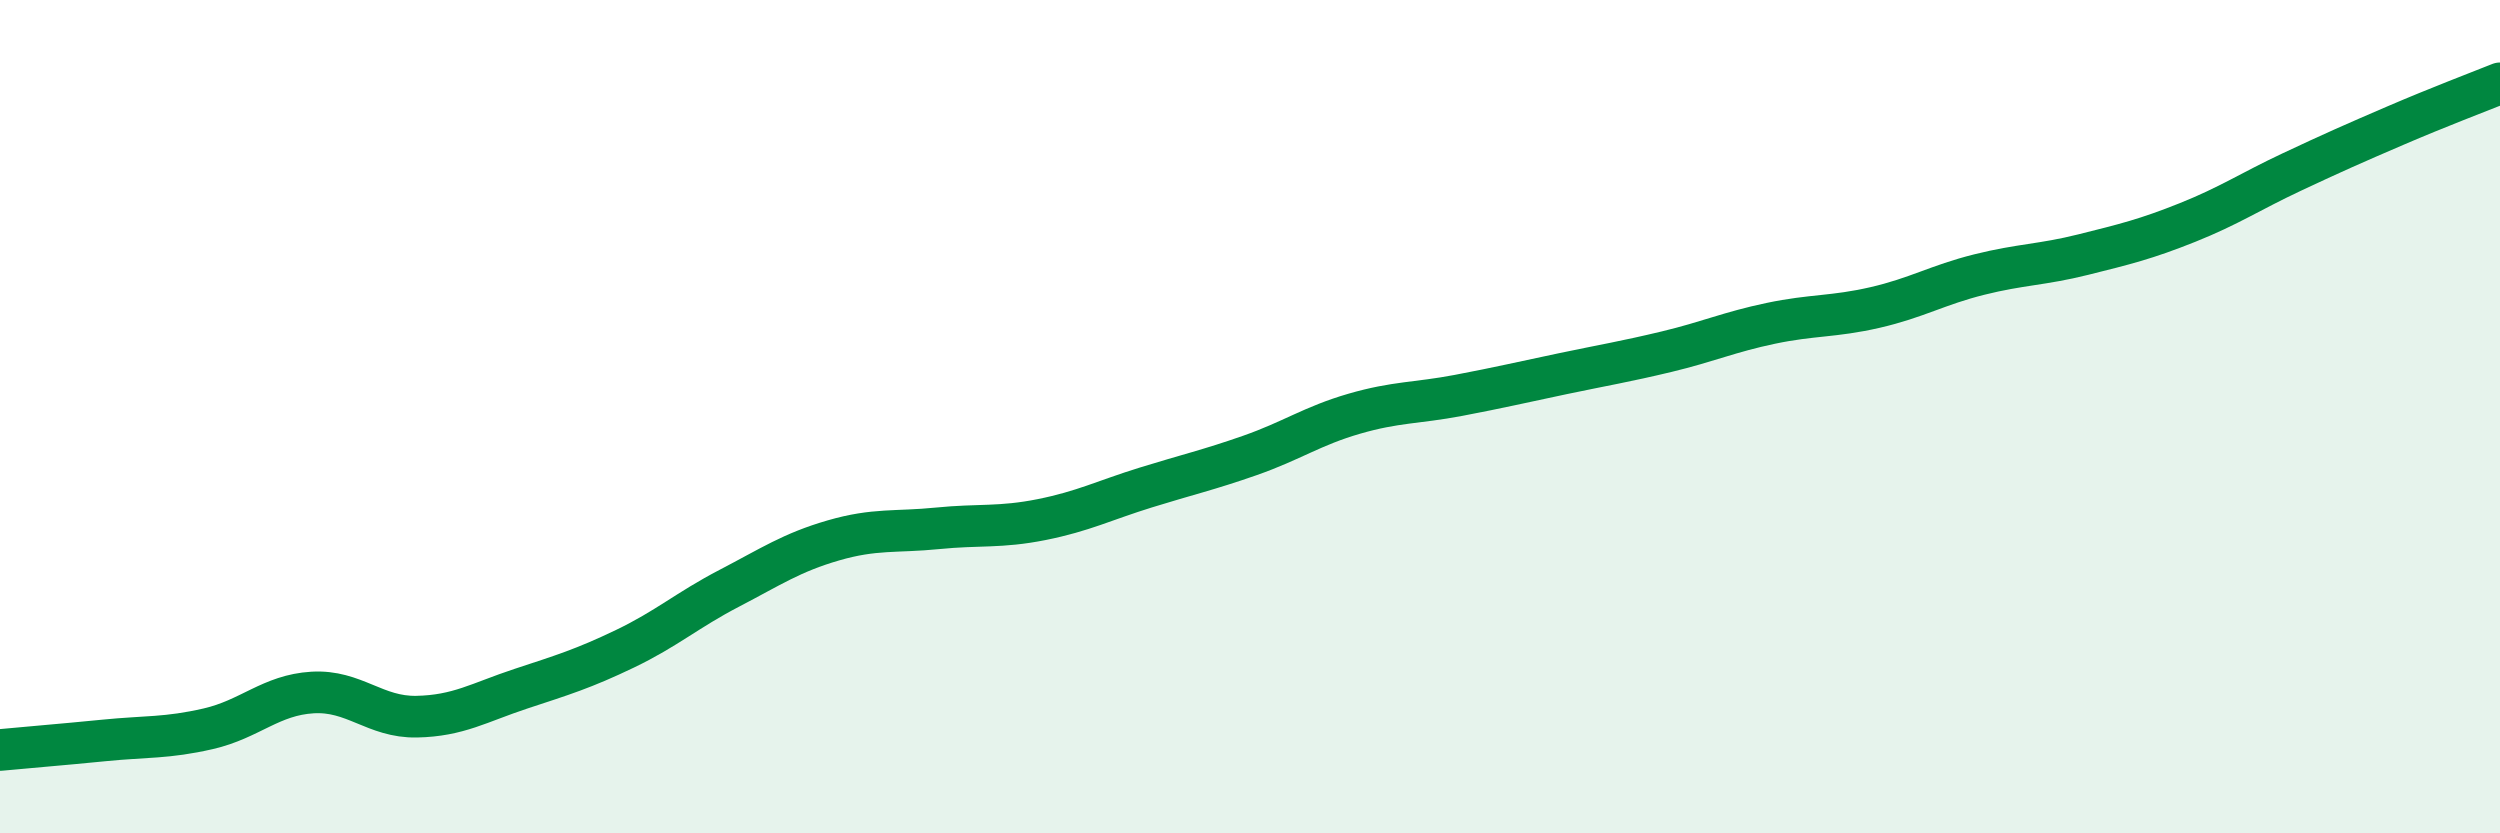
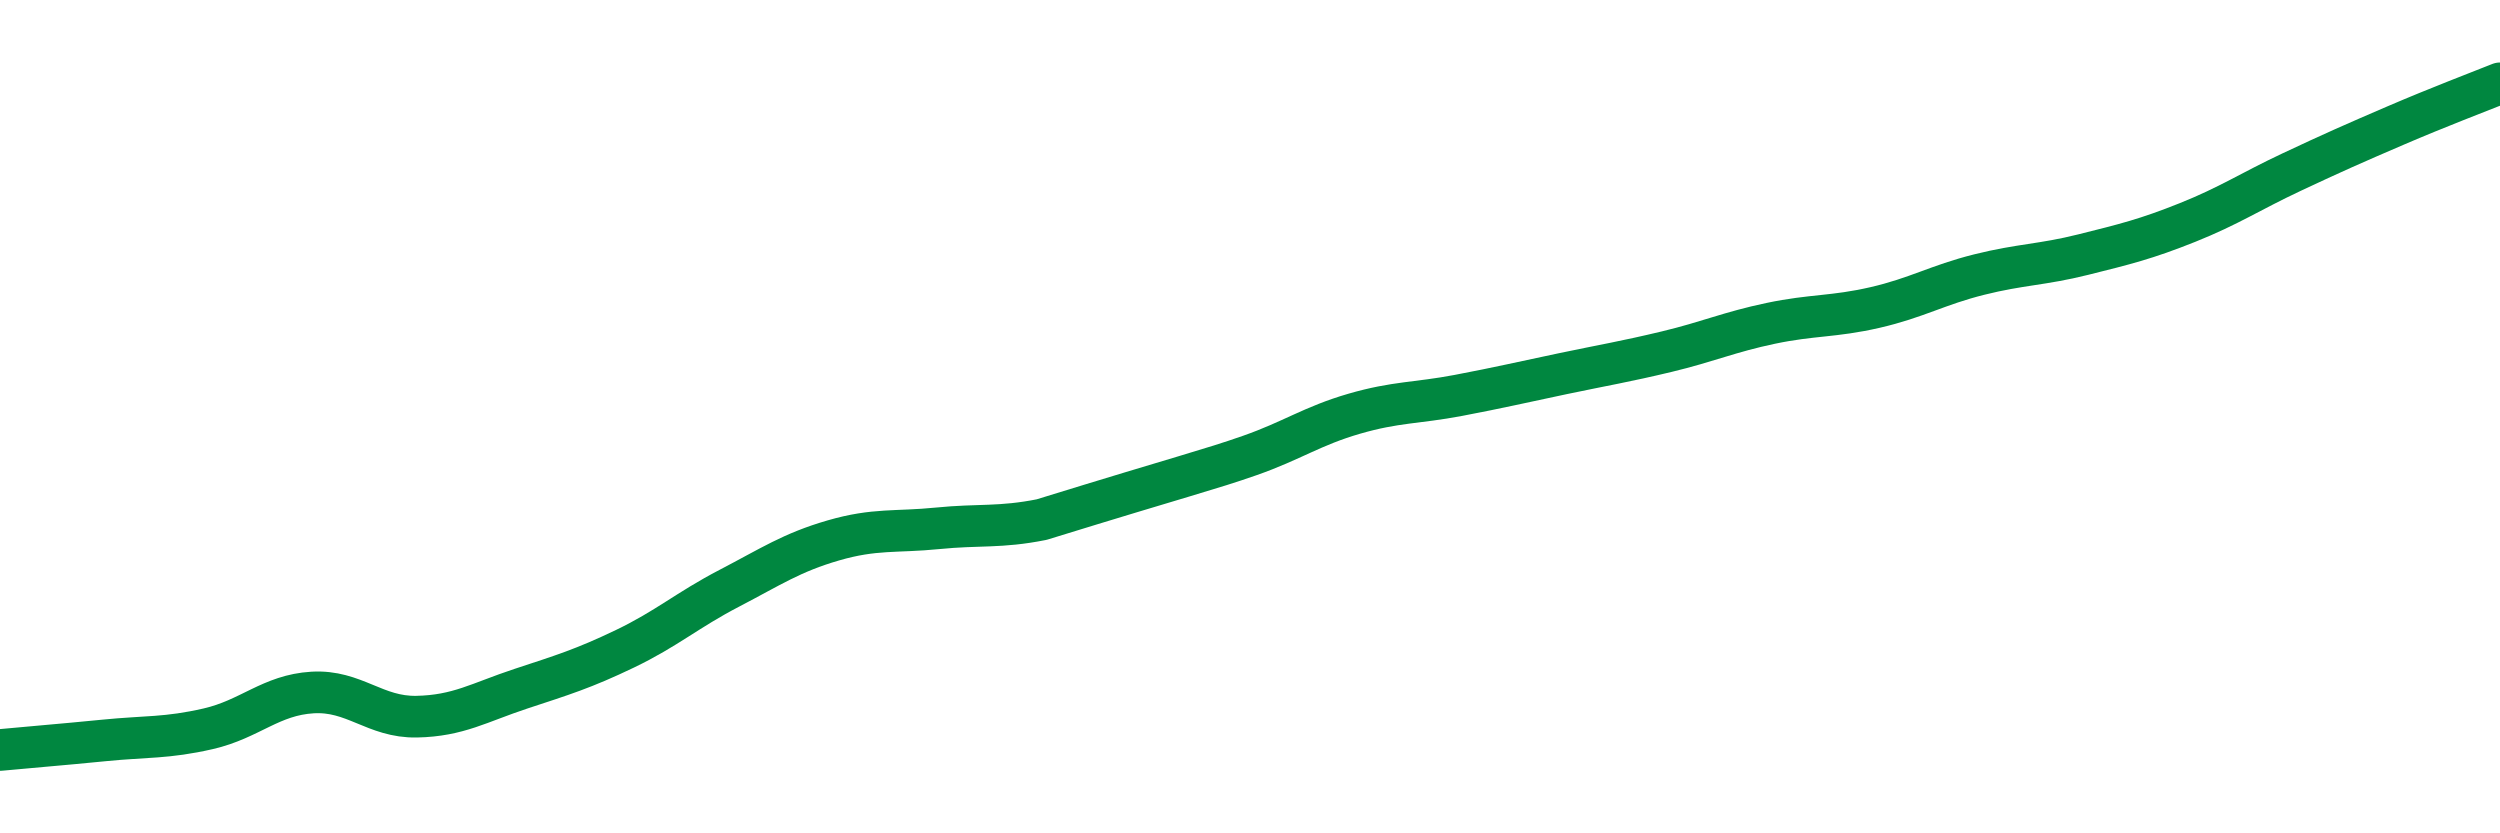
<svg xmlns="http://www.w3.org/2000/svg" width="60" height="20" viewBox="0 0 60 20">
-   <path d="M 0,18 C 0.5,17.95 1.5,17.87 2.5,17.77 C 3.5,17.67 4,17.72 5,17.49 C 6,17.26 6.5,16.68 7.5,16.62 C 8.5,16.56 9,17.22 10,17.2 C 11,17.18 11.5,16.86 12.5,16.53 C 13.5,16.2 14,16.05 15,15.57 C 16,15.09 16.5,14.64 17.5,14.12 C 18.5,13.6 19,13.26 20,12.97 C 21,12.68 21.5,12.78 22.5,12.68 C 23.5,12.58 24,12.67 25,12.47 C 26,12.27 26.5,12.01 27.5,11.7 C 28.5,11.39 29,11.28 30,10.93 C 31,10.58 31.5,10.22 32.5,9.93 C 33.5,9.64 34,9.68 35,9.49 C 36,9.3 36.5,9.18 37.5,8.97 C 38.5,8.76 39,8.68 40,8.44 C 41,8.2 41.5,7.97 42.5,7.76 C 43.5,7.55 44,7.61 45,7.38 C 46,7.15 46.5,6.84 47.5,6.59 C 48.5,6.34 49,6.36 50,6.11 C 51,5.86 51.5,5.74 52.5,5.34 C 53.5,4.94 54,4.6 55,4.13 C 56,3.66 56.5,3.44 57.5,3.01 C 58.5,2.58 59.5,2.2 60,2L60 20L0 20Z" fill="#008740" opacity="0.1" stroke-linecap="round" stroke-linejoin="round" />
-   <path d="M 0,18 C 0.5,17.95 1.5,17.87 2.5,17.77 C 3.5,17.67 4,17.72 5,17.49 C 6,17.26 6.5,16.68 7.5,16.62 C 8.5,16.56 9,17.22 10,17.2 C 11,17.18 11.5,16.86 12.5,16.53 C 13.5,16.2 14,16.05 15,15.57 C 16,15.09 16.5,14.64 17.5,14.12 C 18.5,13.6 19,13.26 20,12.97 C 21,12.68 21.5,12.78 22.5,12.68 C 23.5,12.58 24,12.67 25,12.47 C 26,12.27 26.5,12.01 27.5,11.7 C 28.5,11.39 29,11.28 30,10.93 C 31,10.58 31.5,10.22 32.5,9.93 C 33.5,9.64 34,9.68 35,9.49 C 36,9.3 36.5,9.18 37.5,8.97 C 38.5,8.76 39,8.68 40,8.44 C 41,8.2 41.5,7.97 42.5,7.76 C 43.5,7.55 44,7.61 45,7.38 C 46,7.15 46.5,6.84 47.5,6.59 C 48.5,6.34 49,6.36 50,6.11 C 51,5.86 51.5,5.74 52.5,5.34 C 53.5,4.94 54,4.6 55,4.13 C 56,3.66 56.5,3.44 57.5,3.01 C 58.5,2.58 59.5,2.2 60,2" stroke="#008740" stroke-width="1" fill="none" stroke-linecap="round" stroke-linejoin="round" />
+   <path d="M 0,18 C 0.5,17.95 1.5,17.87 2.5,17.77 C 3.5,17.67 4,17.72 5,17.49 C 6,17.26 6.5,16.68 7.5,16.62 C 8.5,16.56 9,17.22 10,17.2 C 11,17.18 11.5,16.86 12.5,16.53 C 13.5,16.2 14,16.05 15,15.57 C 16,15.09 16.5,14.64 17.5,14.12 C 18.5,13.6 19,13.26 20,12.97 C 21,12.68 21.5,12.78 22.5,12.68 C 23.5,12.58 24,12.67 25,12.47 C 28.5,11.39 29,11.28 30,10.93 C 31,10.58 31.5,10.22 32.5,9.93 C 33.5,9.64 34,9.68 35,9.49 C 36,9.3 36.5,9.18 37.5,8.97 C 38.5,8.76 39,8.68 40,8.44 C 41,8.2 41.5,7.97 42.5,7.76 C 43.5,7.55 44,7.61 45,7.38 C 46,7.15 46.5,6.84 47.5,6.59 C 48.5,6.34 49,6.36 50,6.11 C 51,5.86 51.5,5.74 52.5,5.34 C 53.5,4.94 54,4.6 55,4.13 C 56,3.66 56.5,3.44 57.5,3.01 C 58.5,2.58 59.5,2.2 60,2" stroke="#008740" stroke-width="1" fill="none" stroke-linecap="round" stroke-linejoin="round" />
</svg>